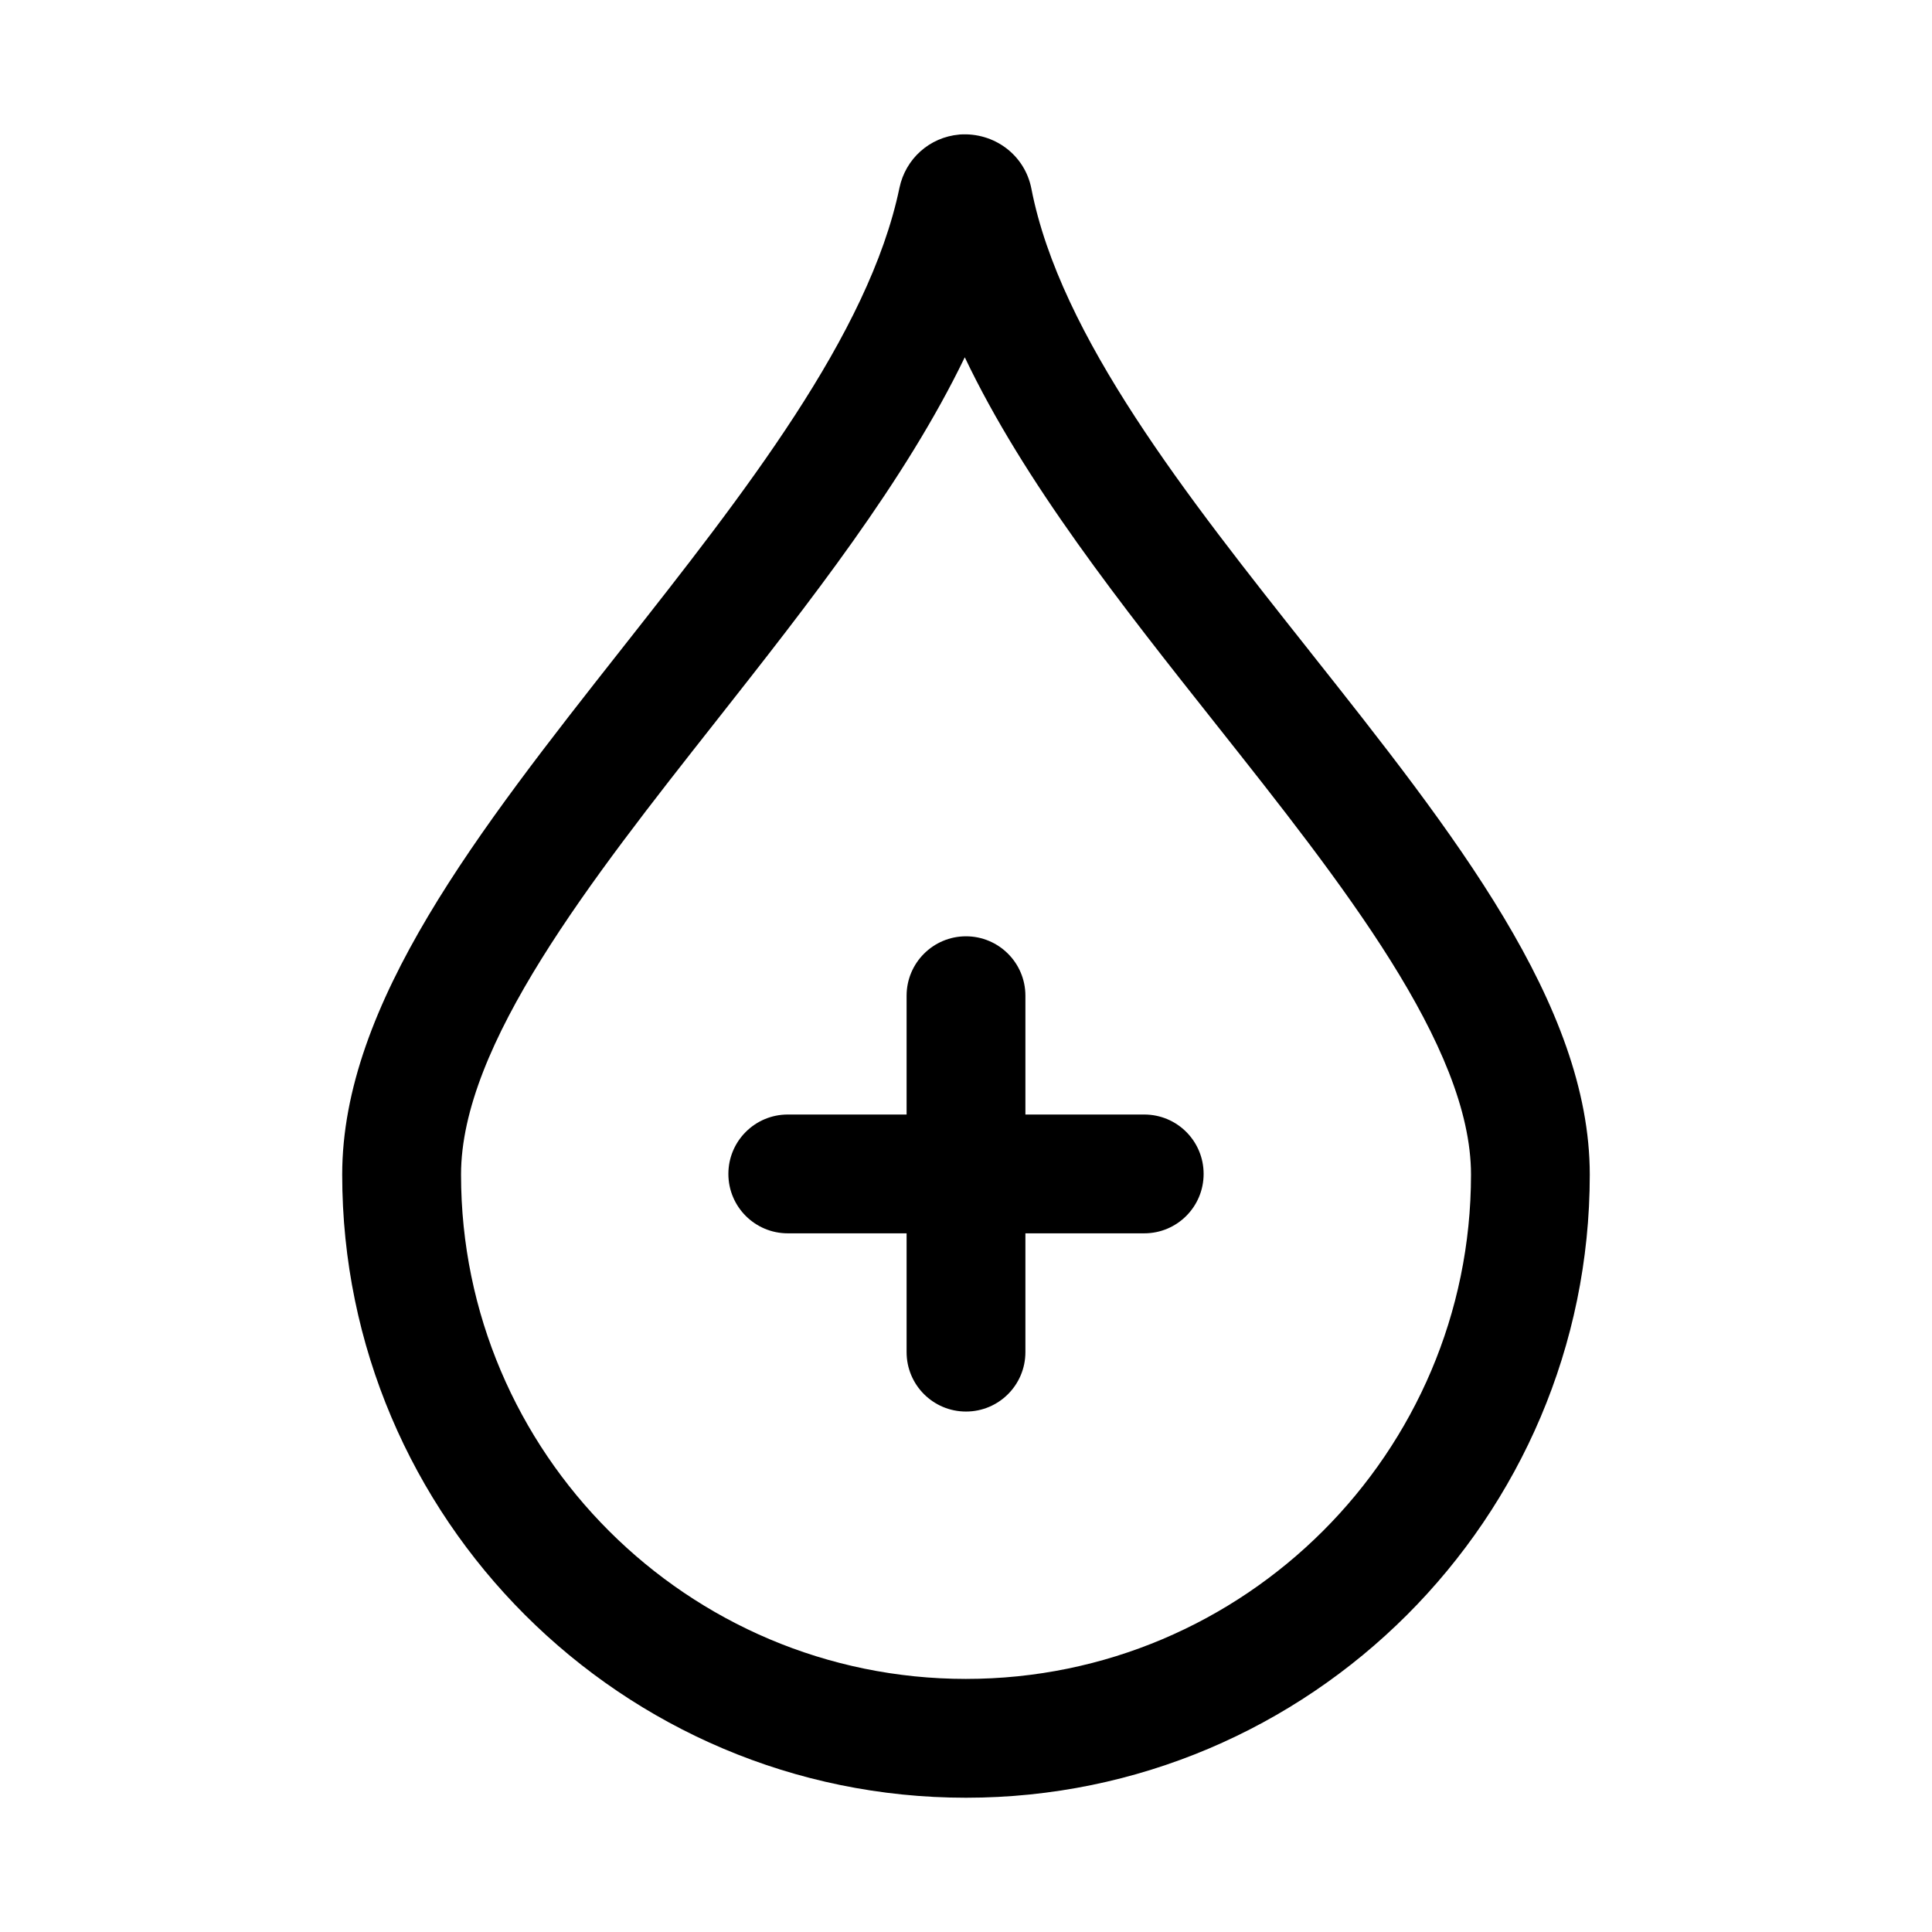
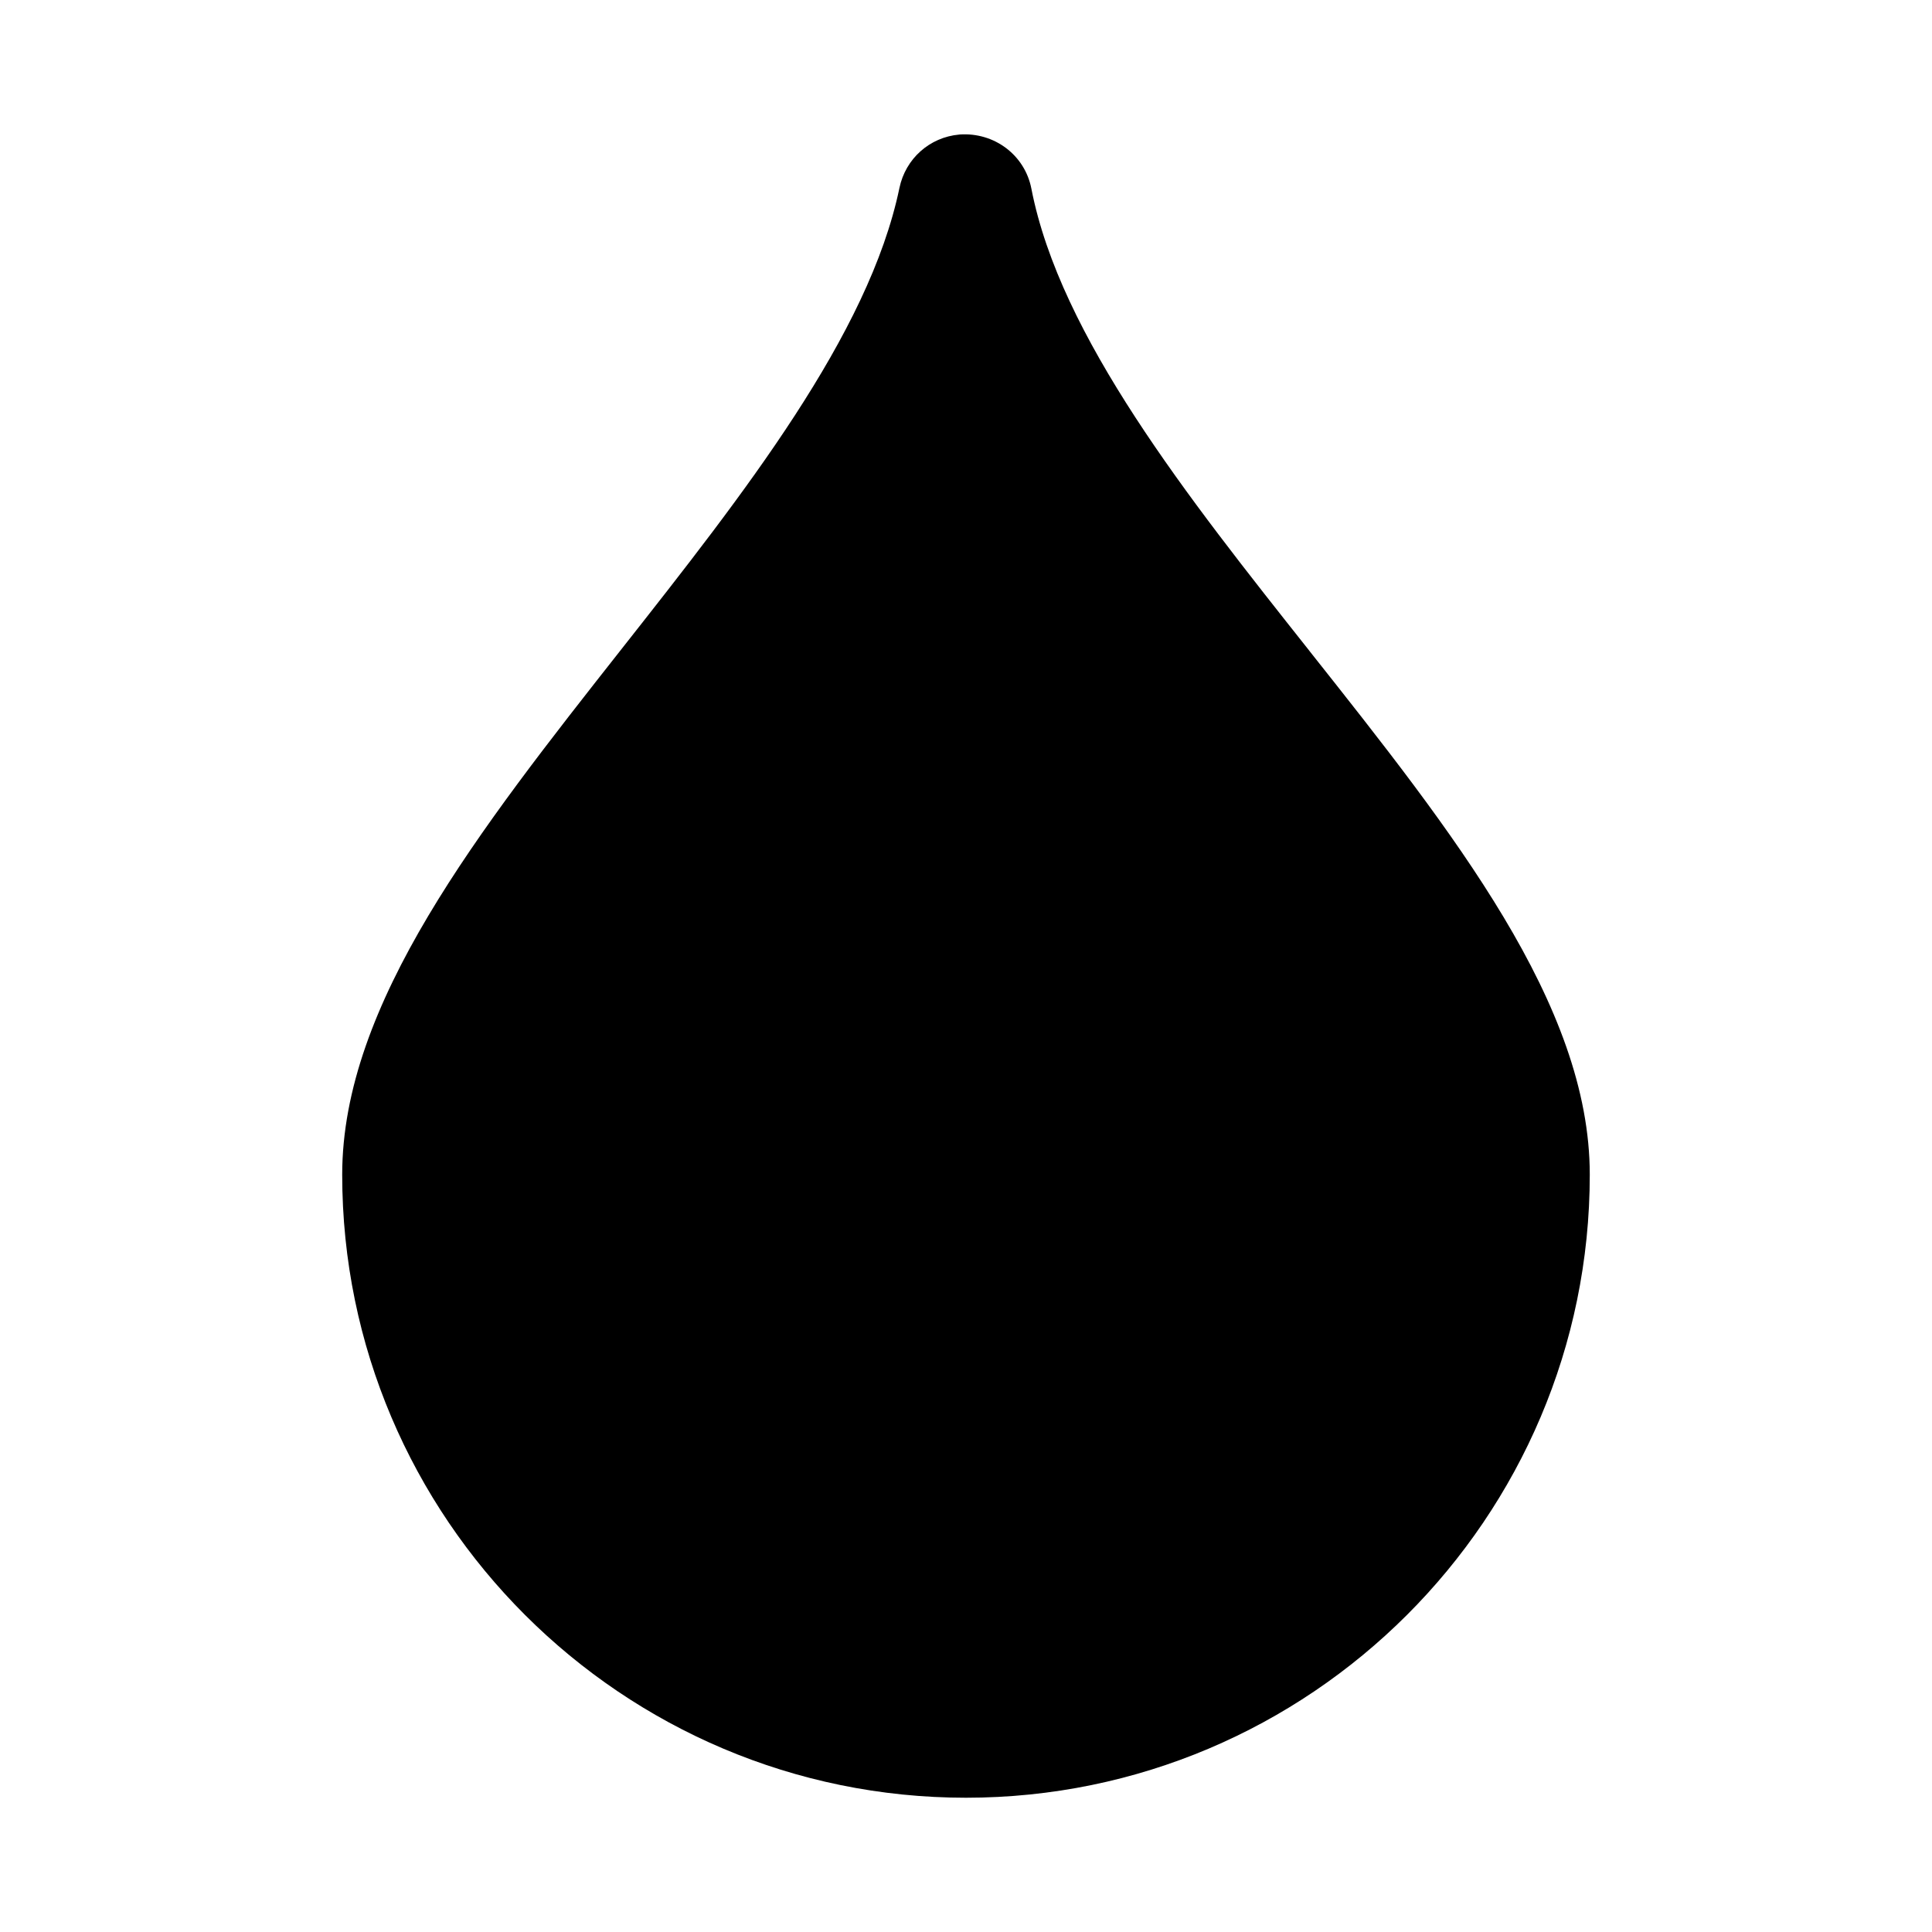
<svg xmlns="http://www.w3.org/2000/svg" fill="#000000" width="800px" height="800px" version="1.1" viewBox="144 144 512 512">
  <g>
-     <path d="m491.03 316.51c-32.48-40.98-66.078-83.363-73.699-122.49-1.73-8.957-9.855-15.02-19.035-14.375-0.031 0-0.062 0-0.094 0.016-7.856 0.707-14.219 6.391-15.84 14.137-8.109 38.965-41.297 81.129-73.398 121.89-38.195 48.508-74.277 94.324-74.277 139.61 0 91.047 74.152 165.12 165.31 165.12 91.156 0 165.31-74.074 165.31-165.12 0-45.059-36.086-90.59-74.281-138.78zm-91.031 272.42c-73.793 0-133.82-59.953-133.82-133.64 0-34.371 34.32-77.965 67.527-120.11 24.766-31.457 50.129-63.668 65.969-96.496 15.793 33.172 41.547 65.668 66.691 97.395 33.156 41.848 67.465 85.113 67.465 119.21-0.004 73.684-60.039 133.64-133.83 133.64z" />
-     <path d="m447.23 439.36h-31.488v-31.488c0-8.691-7.055-15.742-15.742-15.742-8.691 0-15.742 7.055-15.742 15.742v31.488h-31.488c-8.691 0-15.742 7.039-15.742 15.742 0 8.707 7.055 15.742 15.742 15.742h31.488v31.488c0 8.707 7.055 15.742 15.742 15.742 8.691 0 15.742-7.039 15.742-15.742v-31.488h31.488c8.707 0 15.742-7.039 15.742-15.742 0.004-8.707-7.035-15.742-15.742-15.742z" />
+     <path d="m491.03 316.51c-32.48-40.98-66.078-83.363-73.699-122.49-1.73-8.957-9.855-15.02-19.035-14.375-0.031 0-0.062 0-0.094 0.016-7.856 0.707-14.219 6.391-15.84 14.137-8.109 38.965-41.297 81.129-73.398 121.89-38.195 48.508-74.277 94.324-74.277 139.61 0 91.047 74.152 165.12 165.31 165.12 91.156 0 165.31-74.074 165.31-165.12 0-45.059-36.086-90.59-74.281-138.78zm-91.031 272.42z" />
  </g>
</svg>